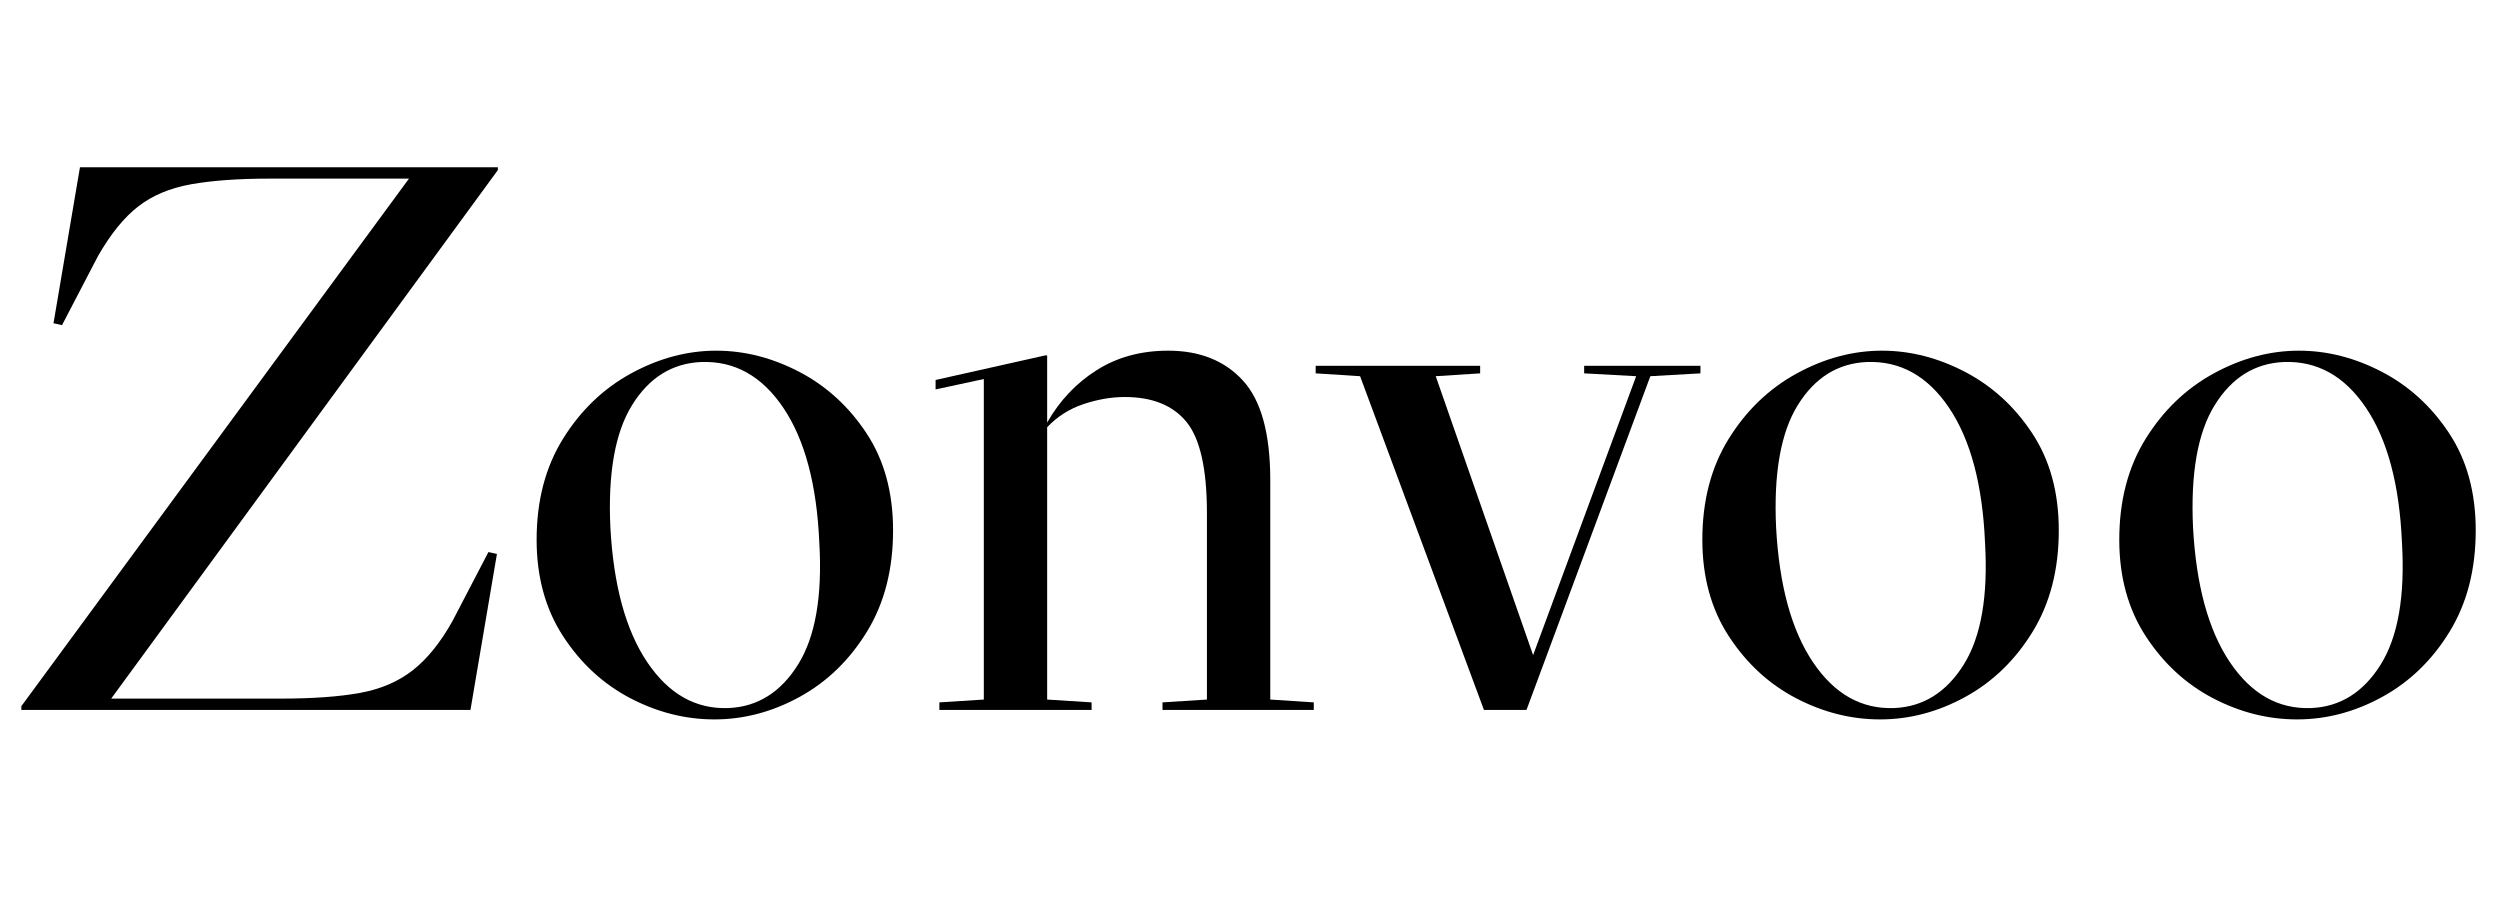
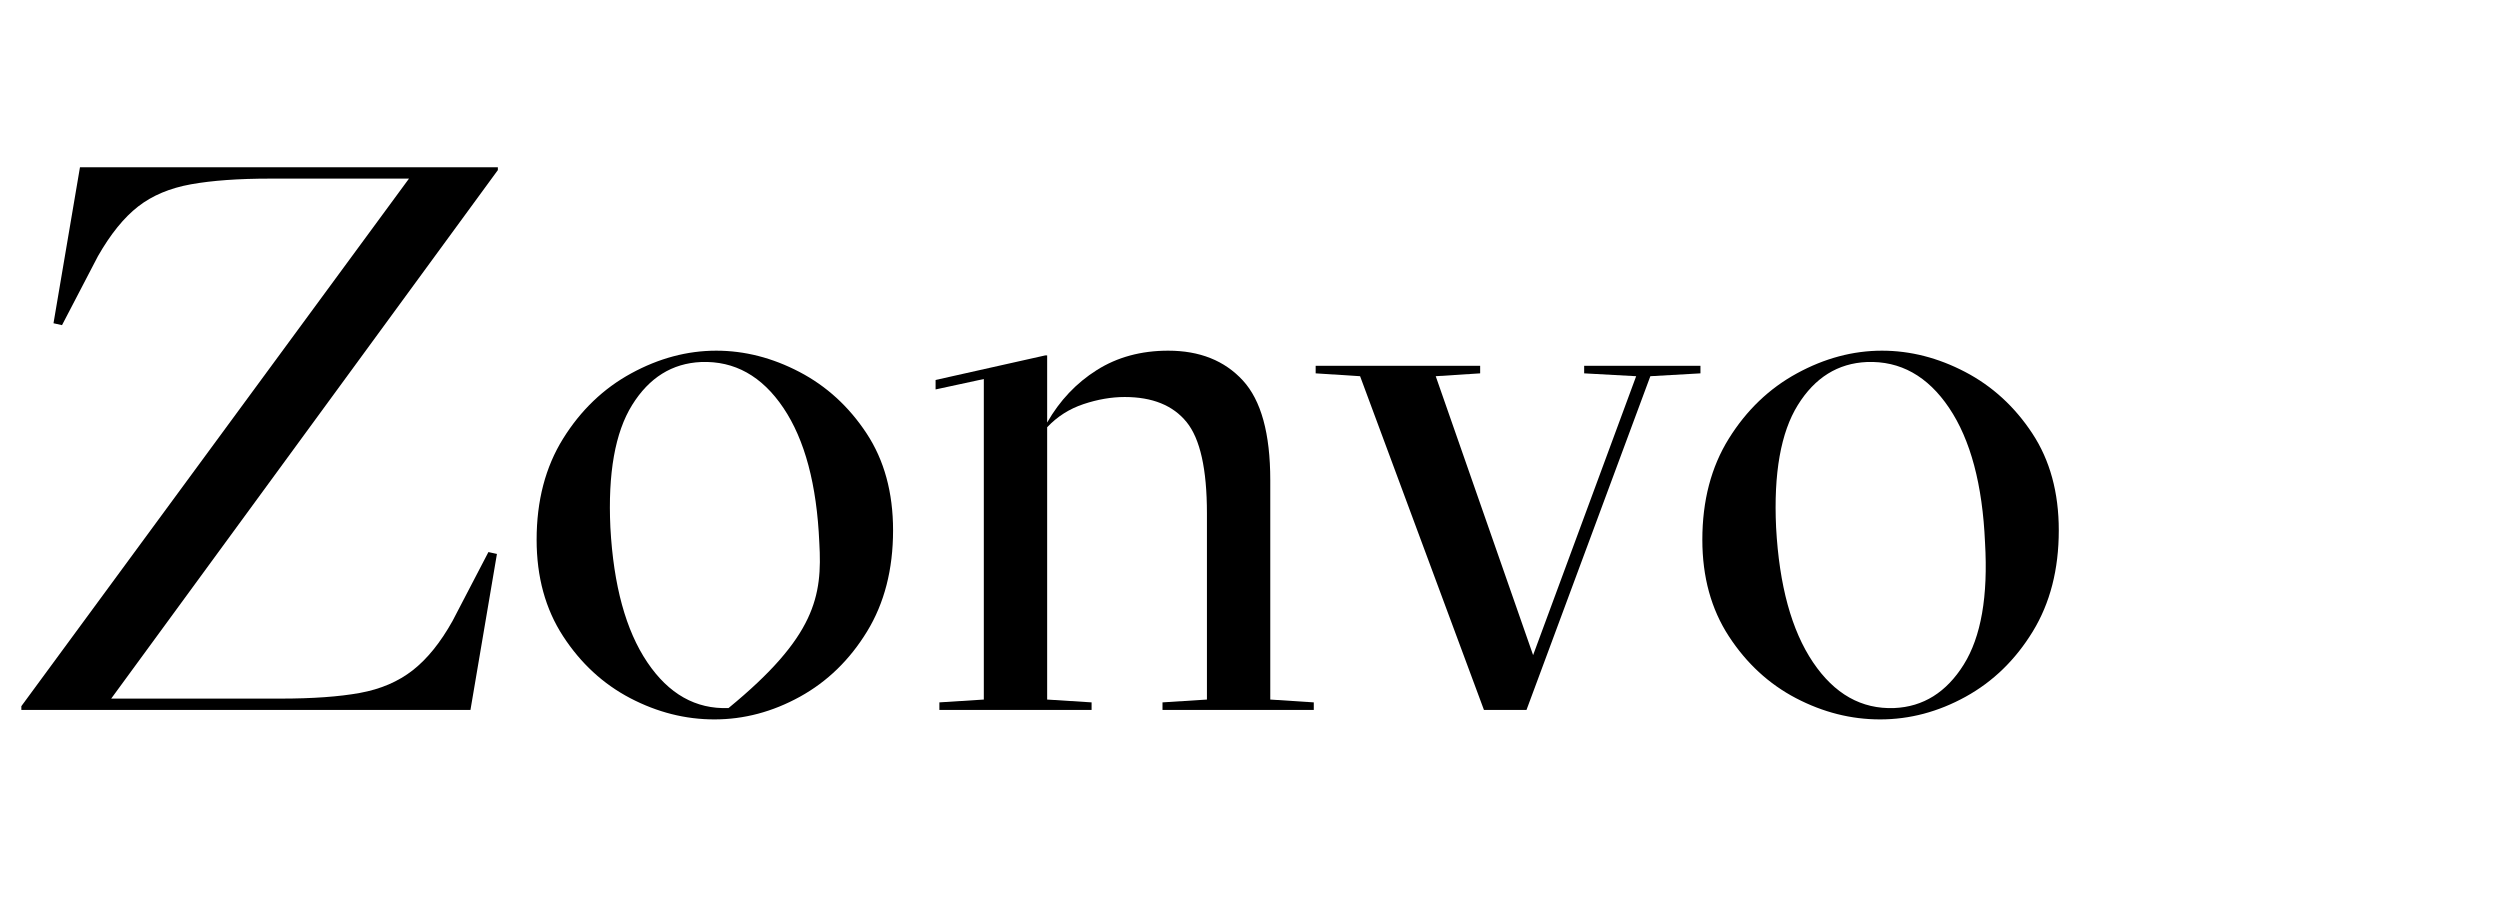
<svg xmlns="http://www.w3.org/2000/svg" width="1920" zoomAndPan="magnify" viewBox="0 0 1440 525" height="700" preserveAspectRatio="xMidYMid meet" version="1.0">
  <defs>
    <g />
    <clipPath id="6c3d66460e">
      <path d="M 1.367 0 L 1438.629 0 L 1438.629 524 L 1.367 524 Z M 1.367 0 " clip-rule="nonzero" />
    </clipPath>
    <clipPath id="d54aa58d41">
      <rect x="0" width="1438" y="0" height="524" />
    </clipPath>
  </defs>
  <g clip-path="url(#6c3d66460e)">
    <g transform="matrix(1, 0, 0, 1, 1, 0)">
      <g clip-path="url(#d54aa58d41)">
        <g fill="#000000" fill-opacity="1">
          <g transform="translate(-1.766, 408.928)">
            <g>
              <path d="M 261.391 -51.188 L 282.094 -90.938 L 287 -89.859 L 271.75 0 L 13.062 0 L 13.062 -2.172 L 236.344 -306.047 L 156.297 -306.047 C 138.141 -306.047 122.977 -304.957 110.812 -302.781 C 98.656 -300.602 88.492 -296.336 80.328 -289.984 C 72.16 -283.629 64.445 -274.098 57.188 -261.391 L 36.484 -221.641 L 31.578 -222.734 L 46.828 -312.594 L 287.531 -312.594 L 287.531 -310.953 L 64.812 -6.531 L 162.281 -6.531 C 180.801 -6.531 196.051 -7.617 208.031 -9.797 C 220.008 -11.973 230.172 -16.328 238.516 -22.859 C 246.867 -29.398 254.492 -38.844 261.391 -51.188 Z M 261.391 -51.188 " />
            </g>
          </g>
        </g>
        <g fill="#000000" fill-opacity="1">
          <g transform="translate(293.391, 408.928)">
            <g>
-               <path d="M 14.703 -98.031 C 14.703 -120.531 19.785 -139.945 29.953 -156.281 C 40.117 -172.625 53.188 -185.148 69.156 -193.859 C 85.133 -202.578 101.473 -206.938 118.172 -206.938 C 134.504 -206.938 150.477 -202.852 166.094 -194.688 C 181.707 -186.52 194.598 -174.719 204.766 -159.281 C 214.93 -143.852 220.016 -125.25 220.016 -103.469 C 220.016 -80.957 215.02 -61.531 205.031 -45.188 C 195.051 -28.852 182.16 -16.328 166.359 -7.609 C 150.566 1.098 134.141 5.453 117.078 5.453 C 100.379 5.453 84.223 1.367 68.609 -6.797 C 53.004 -14.973 40.117 -26.863 29.953 -42.469 C 19.785 -58.082 14.703 -76.602 14.703 -98.031 Z M 57.188 -105.109 C 59 -71.703 66.078 -45.832 78.422 -27.5 C 90.766 -9.164 106.375 -0.363 125.25 -1.094 C 141.945 -1.812 155.285 -10.156 165.266 -26.125 C 175.254 -42.102 179.344 -65.523 177.531 -96.391 C 176.082 -129.785 169.188 -155.648 156.844 -173.984 C 144.5 -192.328 128.703 -201.133 109.453 -200.406 C 92.754 -199.676 79.504 -191.414 69.703 -175.625 C 59.898 -159.832 55.727 -136.328 57.188 -105.109 Z M 57.188 -105.109 " />
+               <path d="M 14.703 -98.031 C 14.703 -120.531 19.785 -139.945 29.953 -156.281 C 40.117 -172.625 53.188 -185.148 69.156 -193.859 C 85.133 -202.578 101.473 -206.938 118.172 -206.938 C 134.504 -206.938 150.477 -202.852 166.094 -194.688 C 181.707 -186.52 194.598 -174.719 204.766 -159.281 C 214.93 -143.852 220.016 -125.25 220.016 -103.469 C 220.016 -80.957 215.02 -61.531 205.031 -45.188 C 195.051 -28.852 182.16 -16.328 166.359 -7.609 C 150.566 1.098 134.141 5.453 117.078 5.453 C 100.379 5.453 84.223 1.367 68.609 -6.797 C 53.004 -14.973 40.117 -26.863 29.953 -42.469 C 19.785 -58.082 14.703 -76.602 14.703 -98.031 Z M 57.188 -105.109 C 59 -71.703 66.078 -45.832 78.422 -27.5 C 90.766 -9.164 106.375 -0.363 125.25 -1.094 C 175.254 -42.102 179.344 -65.523 177.531 -96.391 C 176.082 -129.785 169.188 -155.648 156.844 -173.984 C 144.5 -192.328 128.703 -201.133 109.453 -200.406 C 92.754 -199.676 79.504 -191.414 69.703 -175.625 C 59.898 -159.832 55.727 -136.328 57.188 -105.109 Z M 57.188 -105.109 " />
            </g>
          </g>
        </g>
        <g fill="#000000" fill-opacity="1">
          <g transform="translate(528.1, 408.928)">
            <g>
              <path d="M 202.578 -5.984 L 227.641 -4.359 L 227.641 0 L 140.5 0 L 140.5 -4.359 L 166.094 -5.984 L 166.094 -113.266 C 166.094 -138.68 162.188 -156.195 154.375 -165.812 C 146.57 -175.438 134.688 -180.25 118.719 -180.25 C 111.094 -180.25 103.195 -178.891 95.031 -176.172 C 86.863 -173.453 79.875 -169.004 74.062 -162.828 L 74.062 -5.984 L 99.656 -4.359 L 99.656 0 L 11.984 0 L 11.984 -4.359 L 37.578 -5.984 L 37.578 -190.609 L 9.797 -184.609 L 9.797 -190.062 L 72.969 -204.219 L 74.062 -204.219 L 74.062 -165.547 C 81.32 -178.254 90.852 -188.328 102.656 -195.766 C 114.457 -203.211 128.16 -206.938 143.766 -206.938 C 161.922 -206.938 176.258 -201.219 186.781 -189.781 C 197.312 -178.344 202.578 -159.191 202.578 -132.328 Z M 202.578 -5.984 " />
            </g>
          </g>
        </g>
        <g fill="#000000" fill-opacity="1">
          <g transform="translate(756.82, 408.928)">
            <g>
              <path d="M 192.781 -192.234 L 121.438 0 L 96.938 0 L 25.594 -192.234 L 0 -193.875 L 0 -198.219 L 94.75 -198.219 L 94.75 -193.875 L 69.156 -192.234 L 125.25 -31.578 L 184.609 -192.234 L 154.656 -193.875 L 154.656 -198.219 L 221.641 -198.219 L 221.641 -193.875 Z M 192.781 -192.234 " />
            </g>
          </g>
        </g>
        <g fill="#000000" fill-opacity="1">
          <g transform="translate(964.845, 408.928)">
            <g>
              <path d="M 14.703 -98.031 C 14.703 -120.531 19.785 -139.945 29.953 -156.281 C 40.117 -172.625 53.188 -185.148 69.156 -193.859 C 85.133 -202.578 101.473 -206.938 118.172 -206.938 C 134.504 -206.938 150.477 -202.852 166.094 -194.688 C 181.707 -186.52 194.598 -174.719 204.766 -159.281 C 214.93 -143.852 220.016 -125.25 220.016 -103.469 C 220.016 -80.957 215.02 -61.531 205.031 -45.188 C 195.051 -28.852 182.16 -16.328 166.359 -7.609 C 150.566 1.098 134.141 5.453 117.078 5.453 C 100.379 5.453 84.223 1.367 68.609 -6.797 C 53.004 -14.973 40.117 -26.863 29.953 -42.469 C 19.785 -58.082 14.703 -76.602 14.703 -98.031 Z M 57.188 -105.109 C 59 -71.703 66.078 -45.832 78.422 -27.5 C 90.766 -9.164 106.375 -0.363 125.25 -1.094 C 141.945 -1.812 155.285 -10.156 165.266 -26.125 C 175.254 -42.102 179.344 -65.523 177.531 -96.391 C 176.082 -129.785 169.188 -155.648 156.844 -173.984 C 144.5 -192.328 128.703 -201.133 109.453 -200.406 C 92.754 -199.676 79.504 -191.414 69.703 -175.625 C 59.898 -159.832 55.727 -136.328 57.188 -105.109 Z M 57.188 -105.109 " />
            </g>
          </g>
        </g>
        <g fill="#000000" fill-opacity="1">
          <g transform="translate(1205, 408.928)">
            <g>
-               <path d="M 14.703 -98.031 C 14.703 -120.531 19.785 -139.945 29.953 -156.281 C 40.117 -172.625 53.188 -185.148 69.156 -193.859 C 85.133 -202.578 101.473 -206.938 118.172 -206.938 C 134.504 -206.938 150.477 -202.852 166.094 -194.688 C 181.707 -186.52 194.598 -174.719 204.766 -159.281 C 214.93 -143.852 220.016 -125.25 220.016 -103.469 C 220.016 -80.957 215.02 -61.531 205.031 -45.188 C 195.051 -28.852 182.16 -16.328 166.359 -7.609 C 150.566 1.098 134.141 5.453 117.078 5.453 C 100.379 5.453 84.223 1.367 68.609 -6.797 C 53.004 -14.973 40.117 -26.863 29.953 -42.469 C 19.785 -58.082 14.703 -76.602 14.703 -98.031 Z M 57.188 -105.109 C 59 -71.703 66.078 -45.832 78.422 -27.5 C 90.766 -9.164 106.375 -0.363 125.25 -1.094 C 141.945 -1.812 155.285 -10.156 165.266 -26.125 C 175.254 -42.102 179.344 -65.523 177.531 -96.391 C 176.082 -129.785 169.188 -155.648 156.844 -173.984 C 144.5 -192.328 128.703 -201.133 109.453 -200.406 C 92.754 -199.676 79.504 -191.414 69.703 -175.625 C 59.898 -159.832 55.727 -136.328 57.188 -105.109 Z M 57.188 -105.109 " />
-             </g>
+               </g>
          </g>
        </g>
      </g>
    </g>
  </g>
</svg>